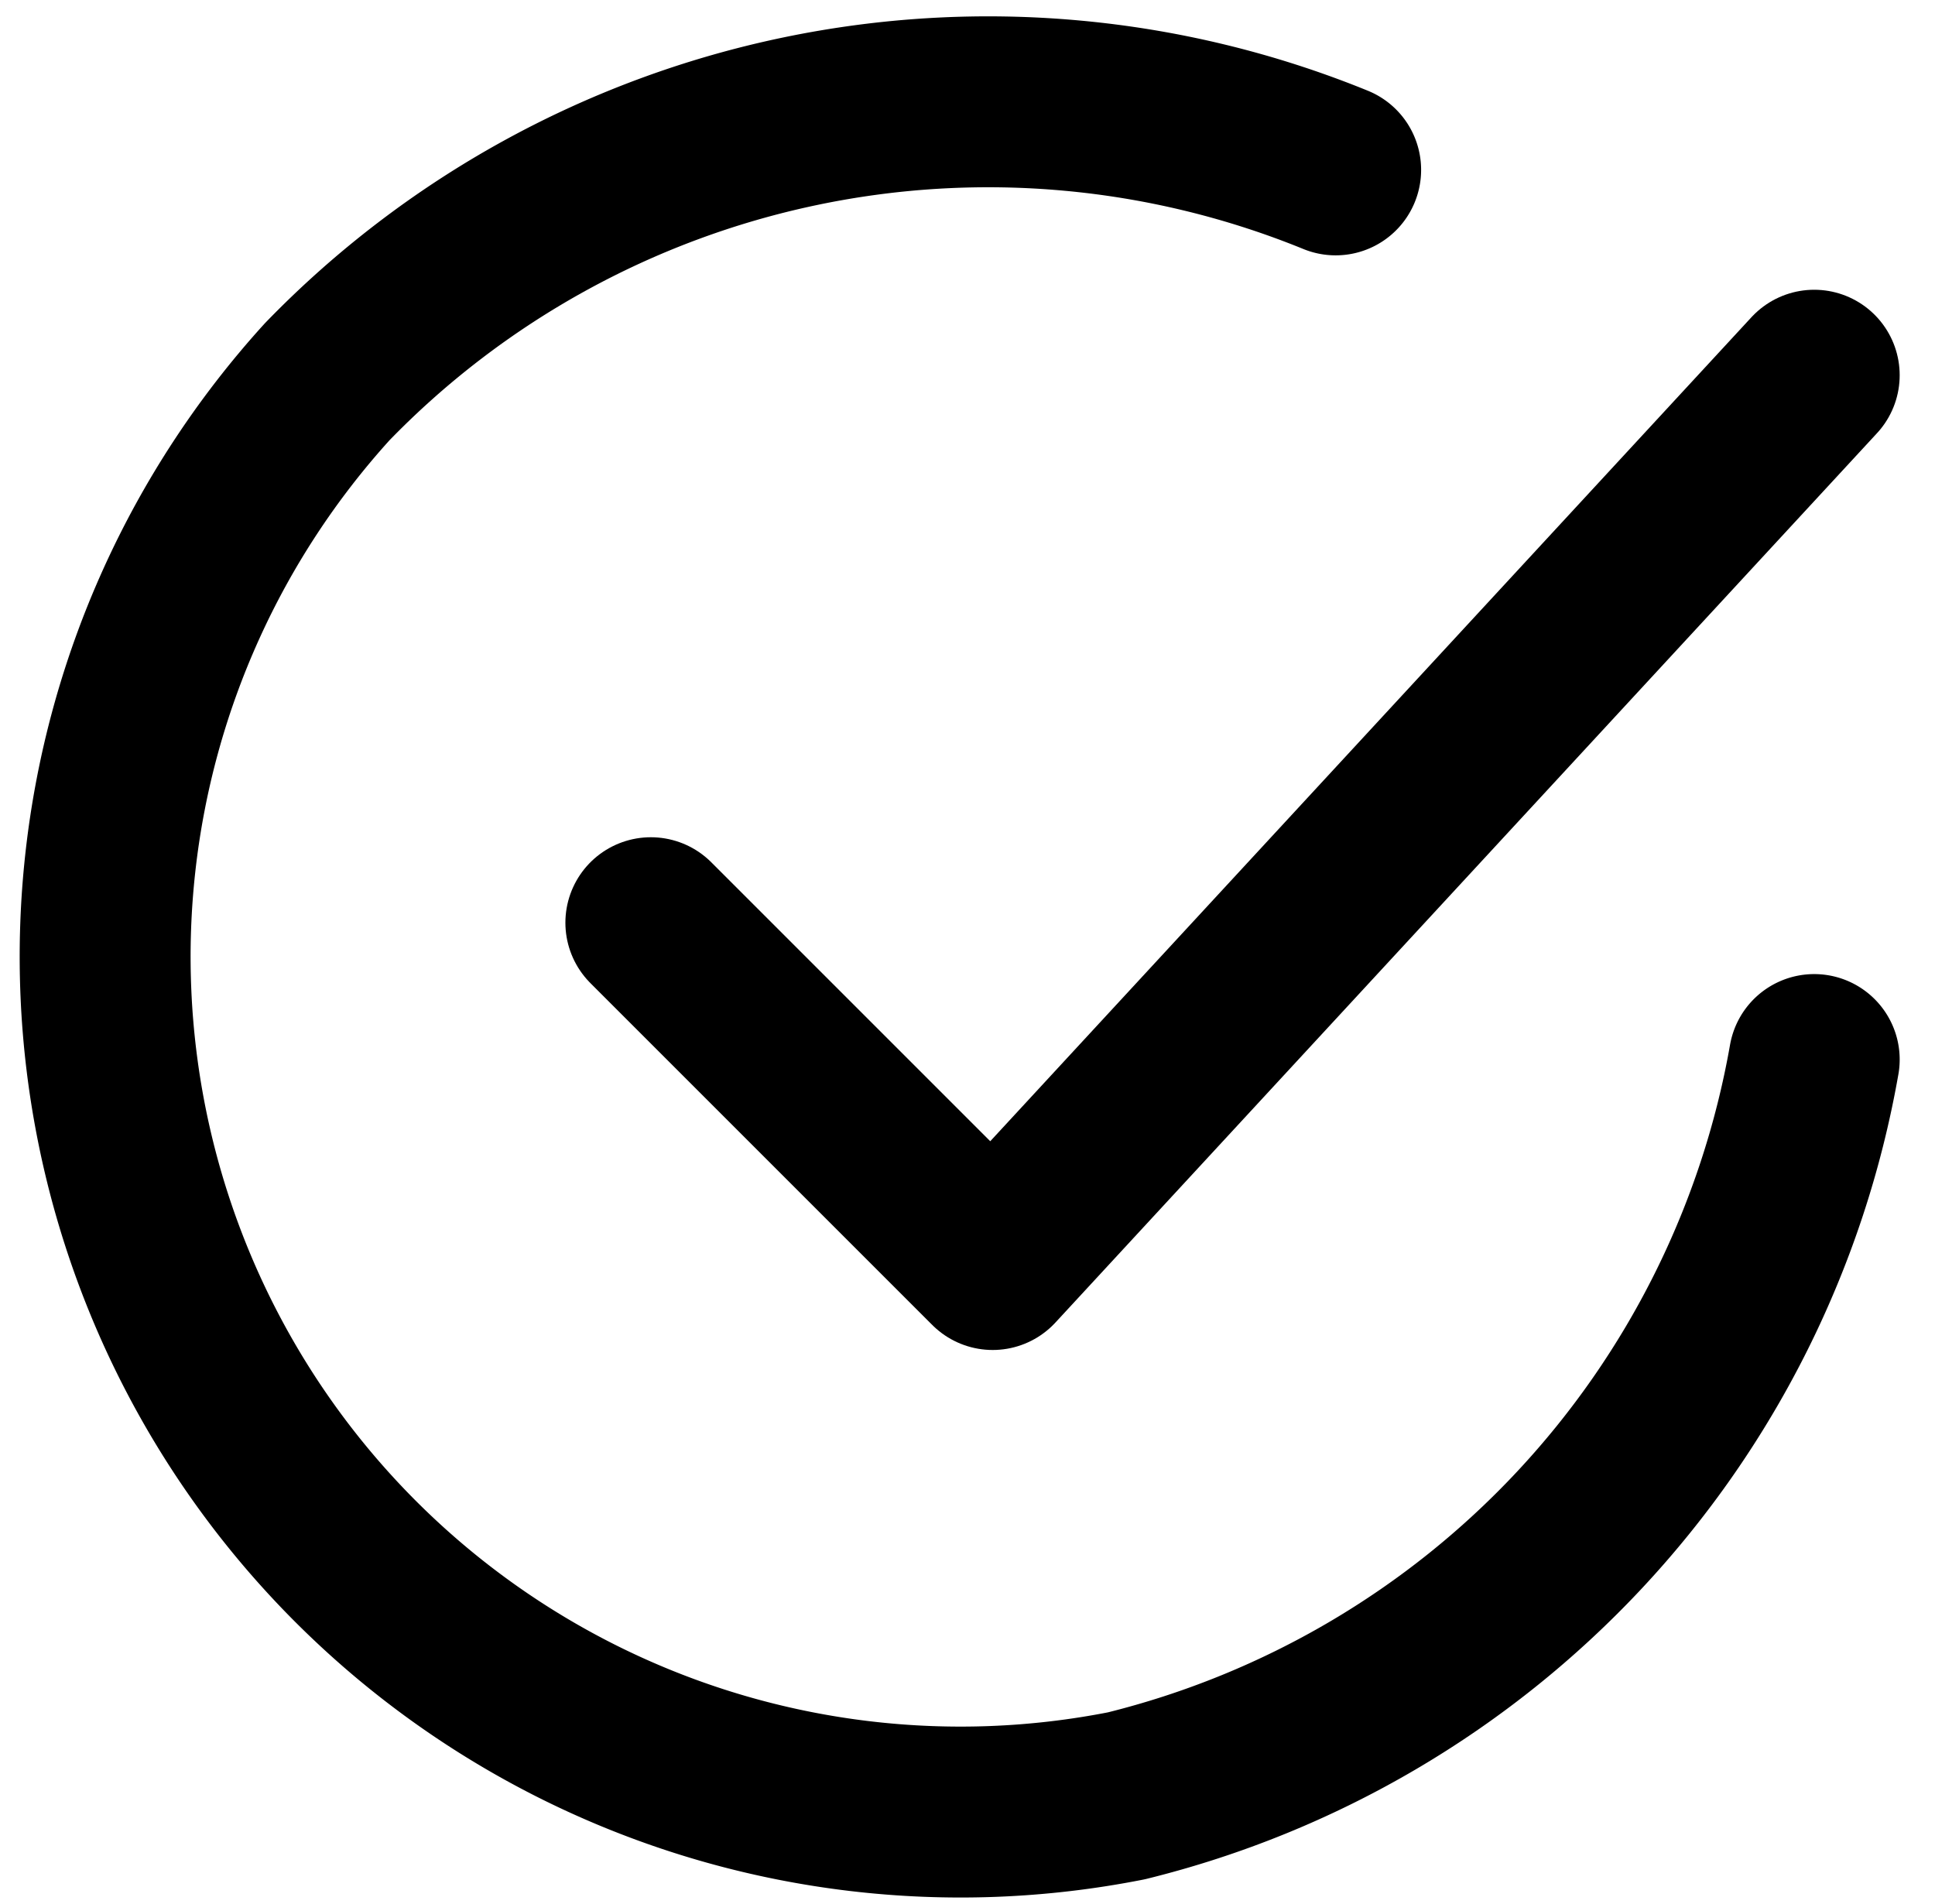
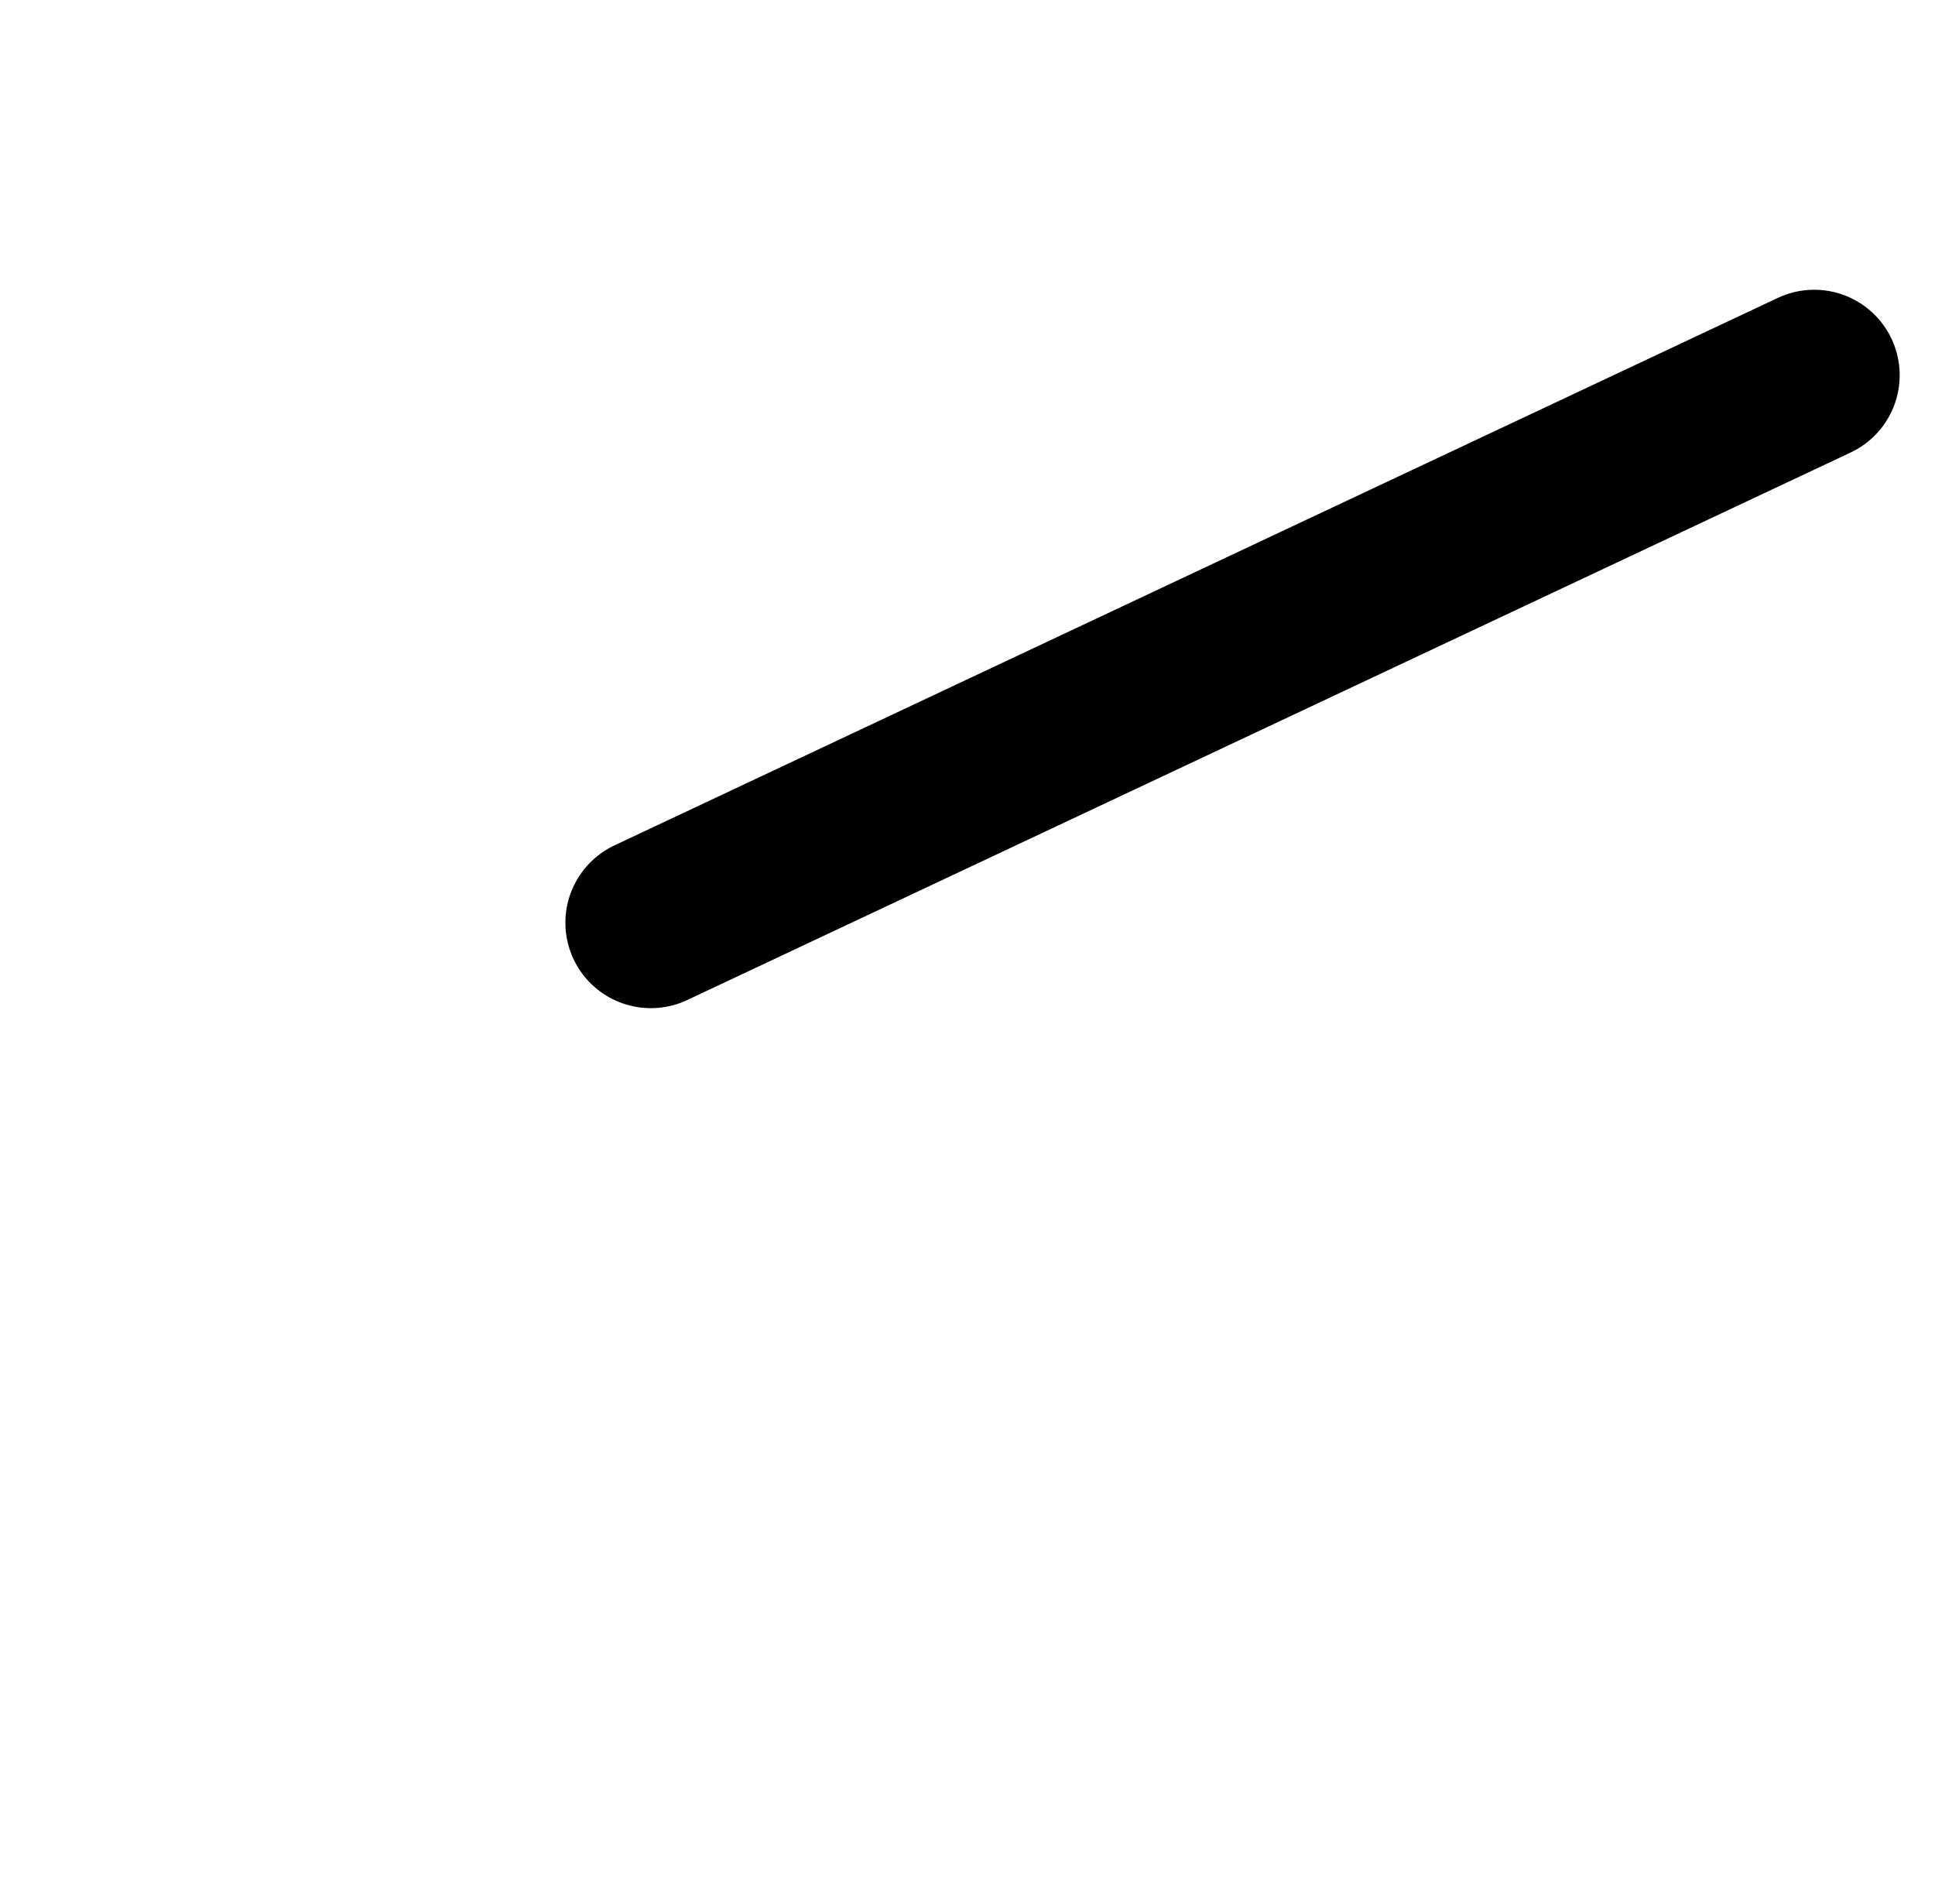
<svg xmlns="http://www.w3.org/2000/svg" width="16.982" height="16.709" viewBox="0 0 16.982 16.709">
  <g id="circle-tick-svgrepo-com" transform="translate(-0.828 -0.857)">
-     <path id="Path_22556" data-name="Path 22556" d="M16.75,10.156a8.1,8.1,0,0,1-6.037,6.462A7.507,7.507,0,0,1,3.7,4.207,8.078,8.078,0,0,1,12.55,2.348" transform="translate(0 0)" fill="none" stroke="#000" stroke-linecap="round" stroke-linejoin="round" stroke-width="1.5" />
-     <path id="Path_22557" data-name="Path 22557" d="M5.75,8.555l3,3L15.96,3.75" transform="translate(0.79 0.4)" fill="none" stroke="#000" stroke-linecap="round" stroke-linejoin="round" stroke-width="1.5" />
+     <path id="Path_22557" data-name="Path 22557" d="M5.75,8.555L15.96,3.75" transform="translate(0.79 0.4)" fill="none" stroke="#000" stroke-linecap="round" stroke-linejoin="round" stroke-width="1.5" />
  </g>
</svg>